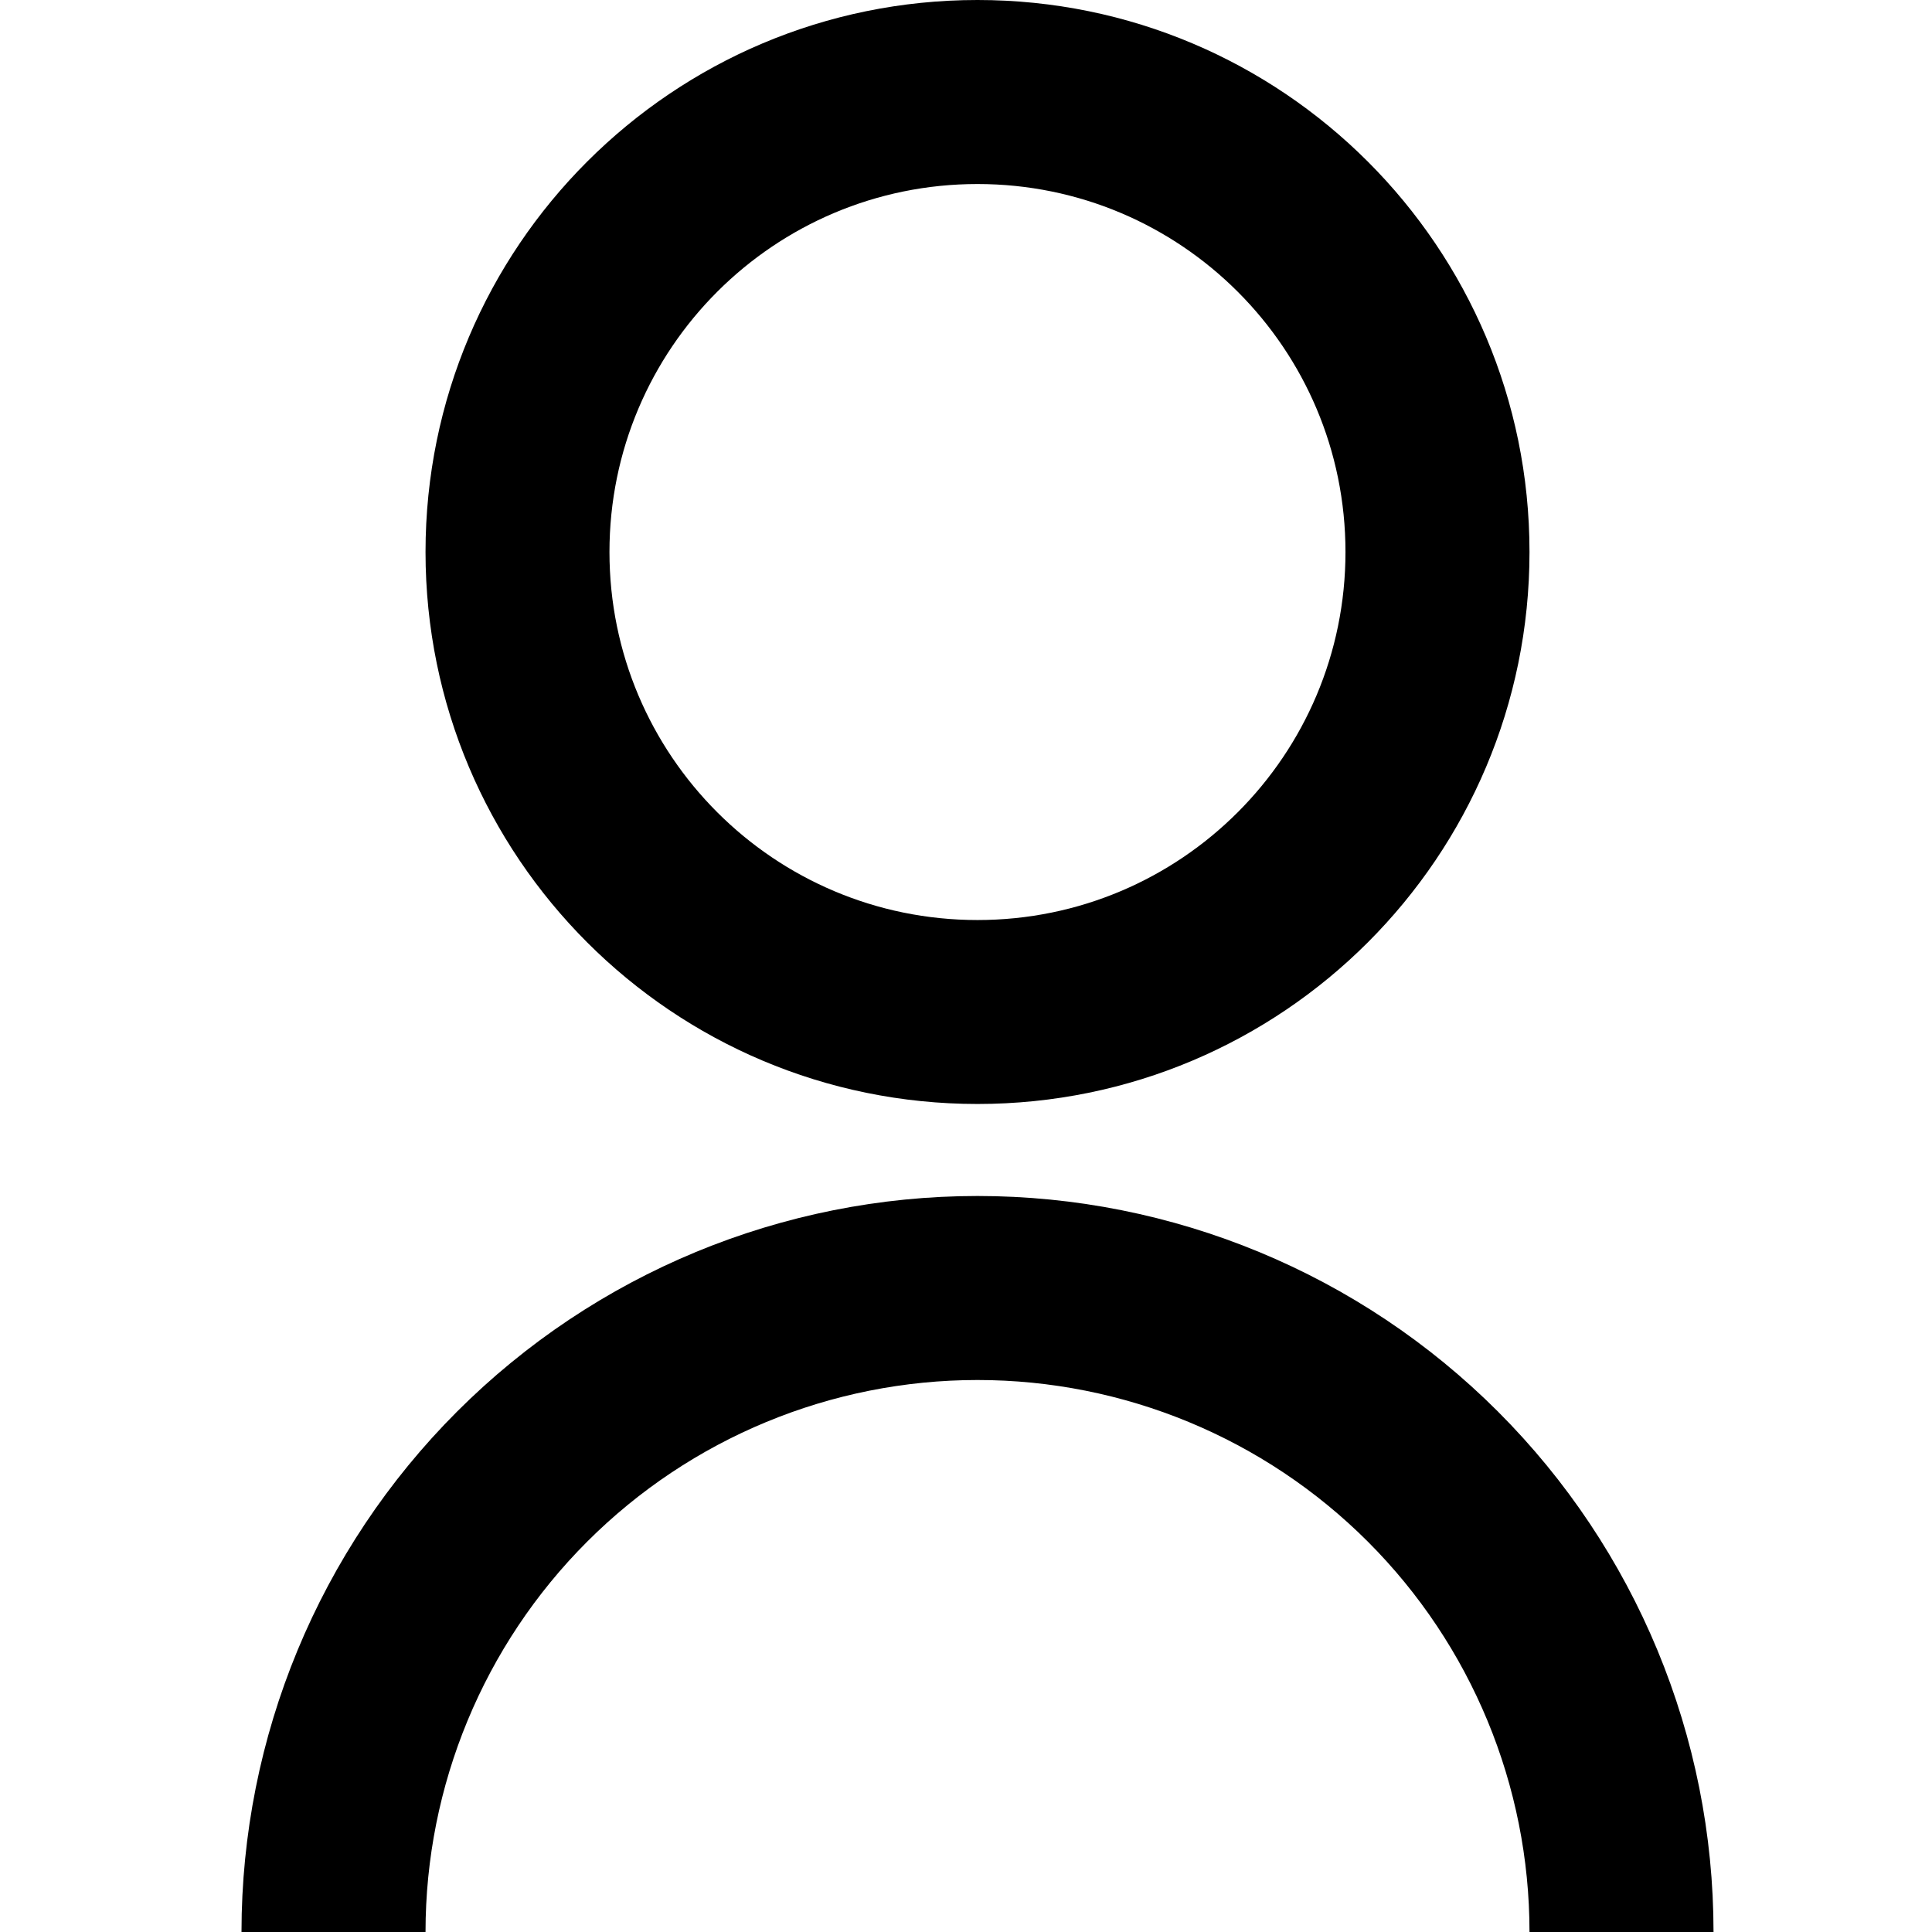
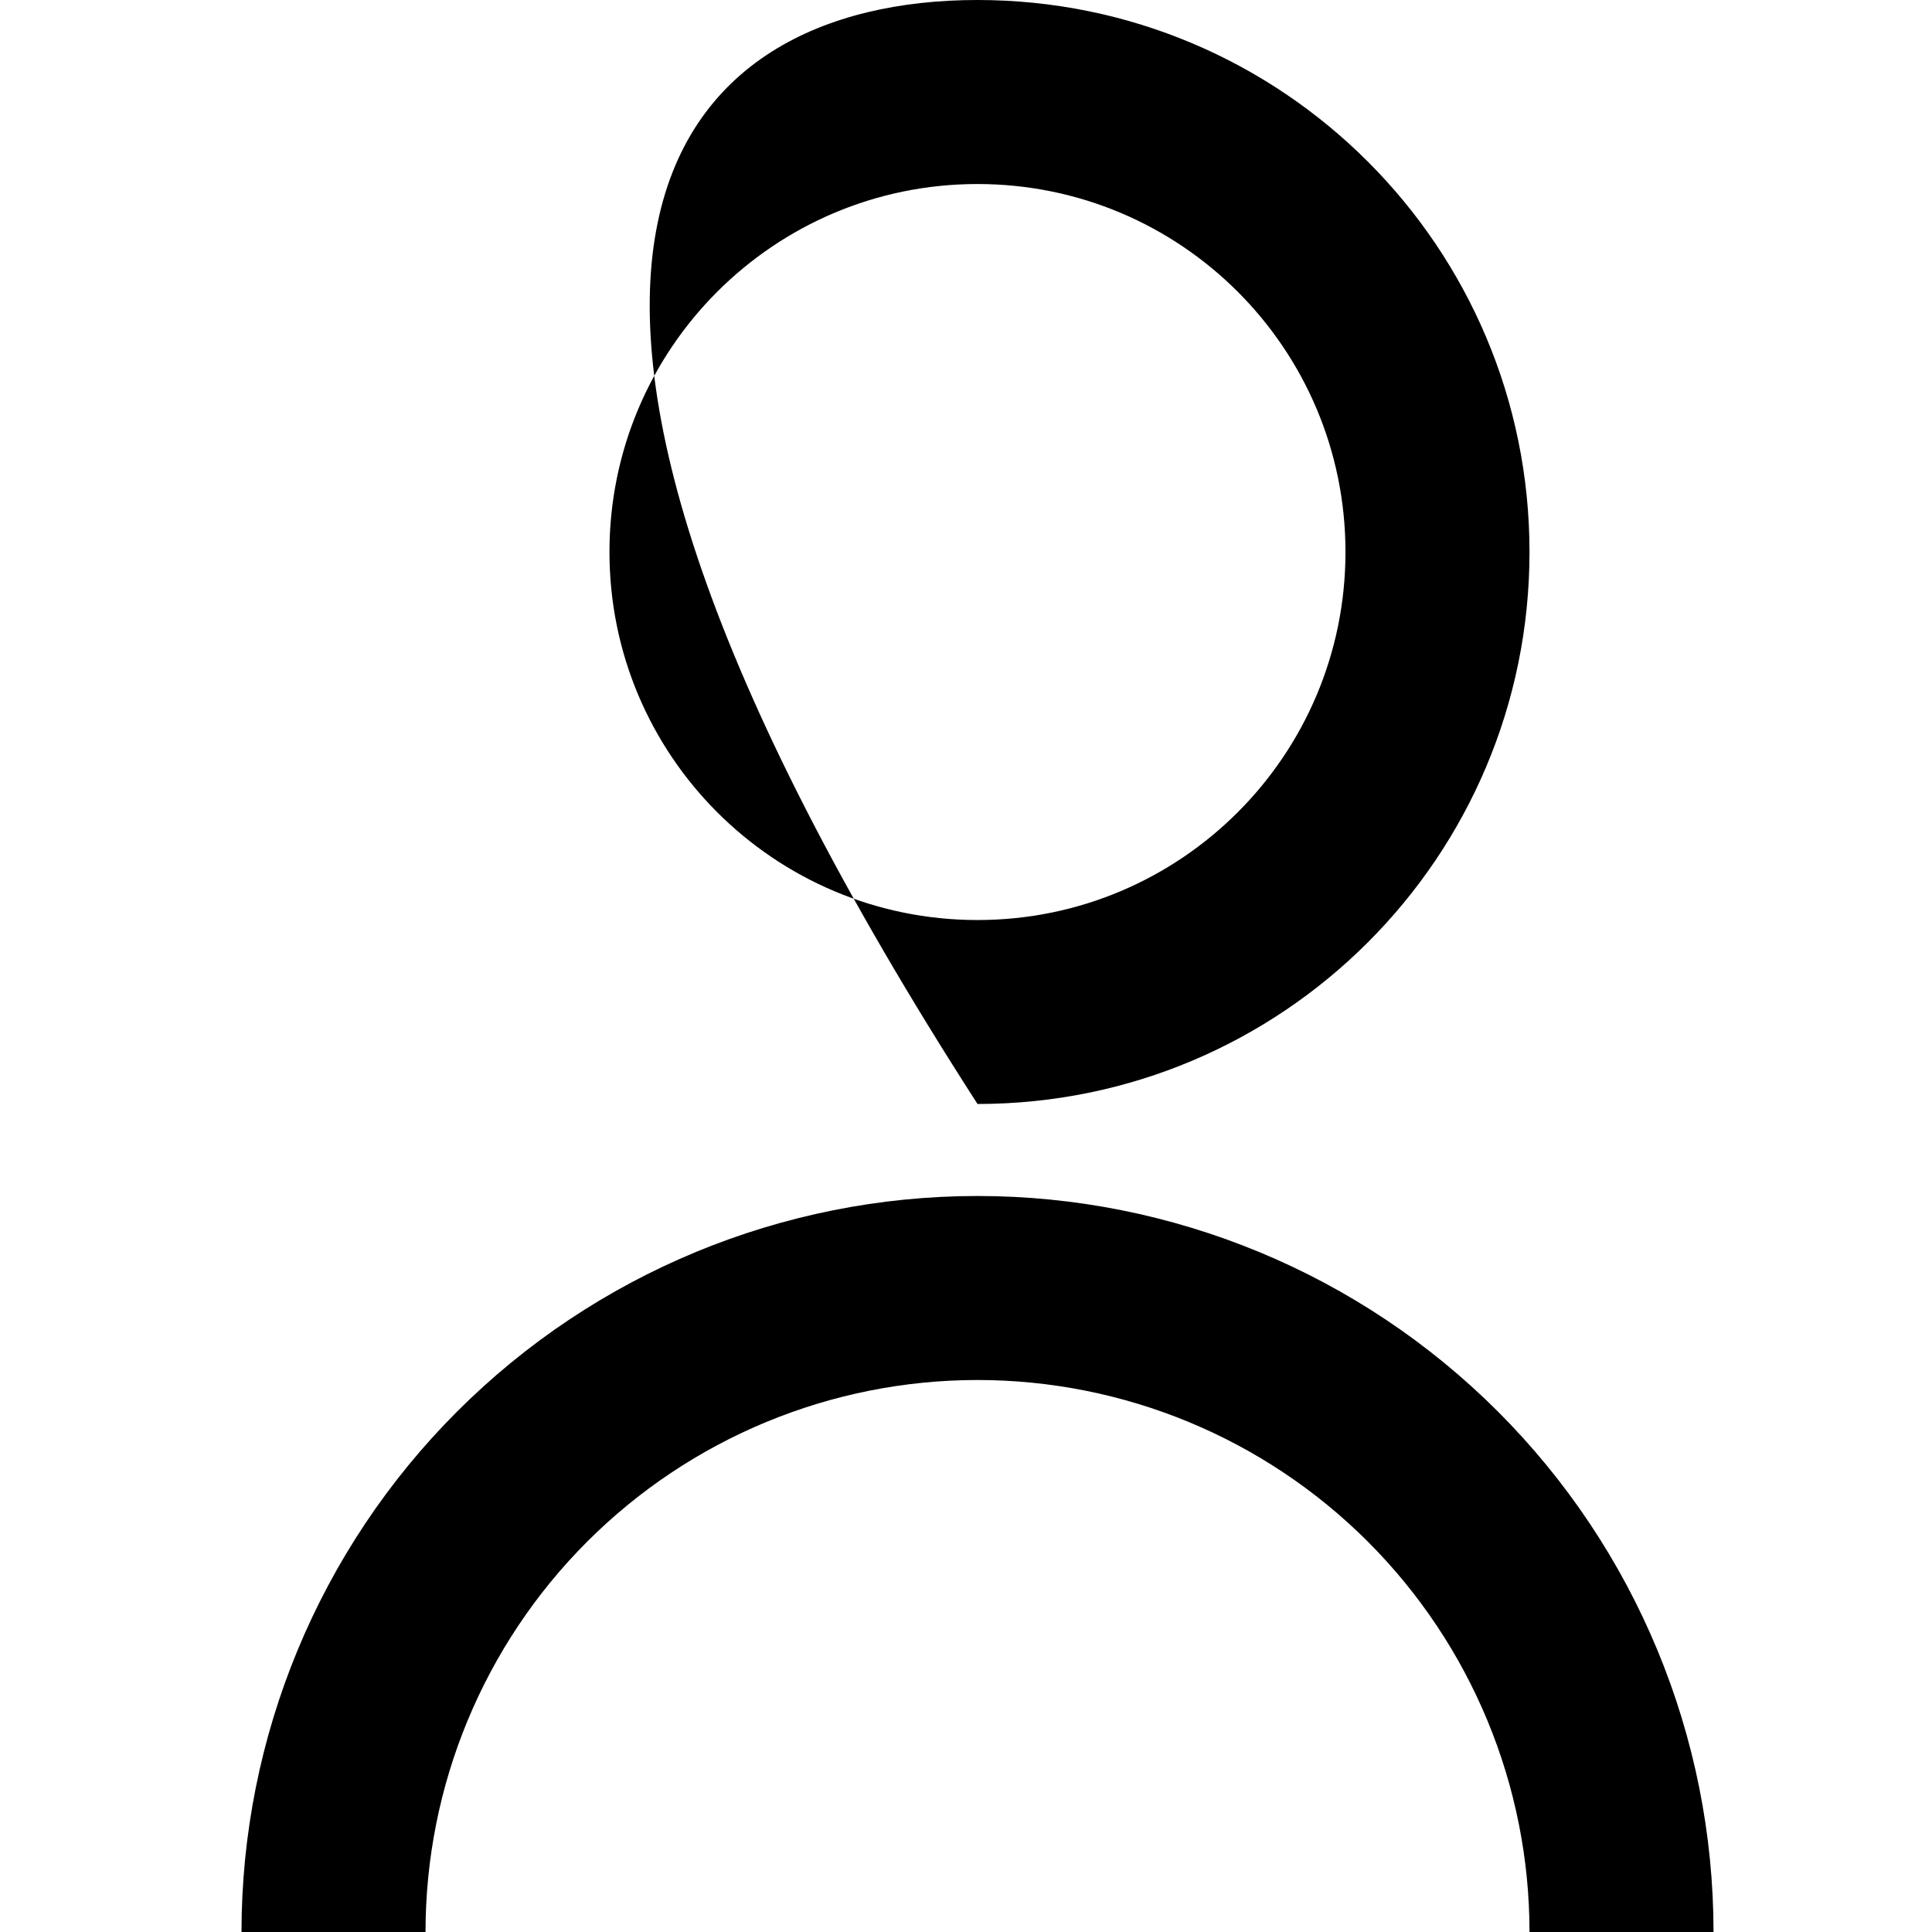
<svg xmlns="http://www.w3.org/2000/svg" width="24" height="24" viewBox="0 0 24 24" fill="none">
-   <path d="M3 24C3 21.575 3.963 19.25 5.678 17.535C7.393 15.82 9.718 14.857 12.143 14.857C14.568 14.857 16.893 15.82 18.608 17.535C20.323 19.25 21.286 21.575 21.286 24H19C19 22.181 18.278 20.437 16.992 19.151C15.706 17.865 13.961 17.143 12.143 17.143C10.324 17.143 8.58 17.865 7.294 19.151C6.008 20.437 5.286 22.181 5.286 24H3ZM12.143 13.714C8.354 13.714 5.286 10.646 5.286 6.857C5.286 3.069 8.354 0 12.143 0C15.931 0 19 3.069 19 6.857C19 10.646 15.931 13.714 12.143 13.714ZM12.143 11.429C14.669 11.429 16.714 9.383 16.714 6.857C16.714 4.331 14.669 2.286 12.143 2.286C9.617 2.286 7.571 4.331 7.571 6.857C7.571 9.383 9.617 11.429 12.143 11.429Z" fill="#000" />
+   <path d="M3 24C3 21.575 3.963 19.25 5.678 17.535C7.393 15.82 9.718 14.857 12.143 14.857C14.568 14.857 16.893 15.82 18.608 17.535C20.323 19.25 21.286 21.575 21.286 24H19C19 22.181 18.278 20.437 16.992 19.151C15.706 17.865 13.961 17.143 12.143 17.143C10.324 17.143 8.58 17.865 7.294 19.151C6.008 20.437 5.286 22.181 5.286 24H3ZM12.143 13.714C5.286 3.069 8.354 0 12.143 0C15.931 0 19 3.069 19 6.857C19 10.646 15.931 13.714 12.143 13.714ZM12.143 11.429C14.669 11.429 16.714 9.383 16.714 6.857C16.714 4.331 14.669 2.286 12.143 2.286C9.617 2.286 7.571 4.331 7.571 6.857C7.571 9.383 9.617 11.429 12.143 11.429Z" fill="#000" />
</svg>